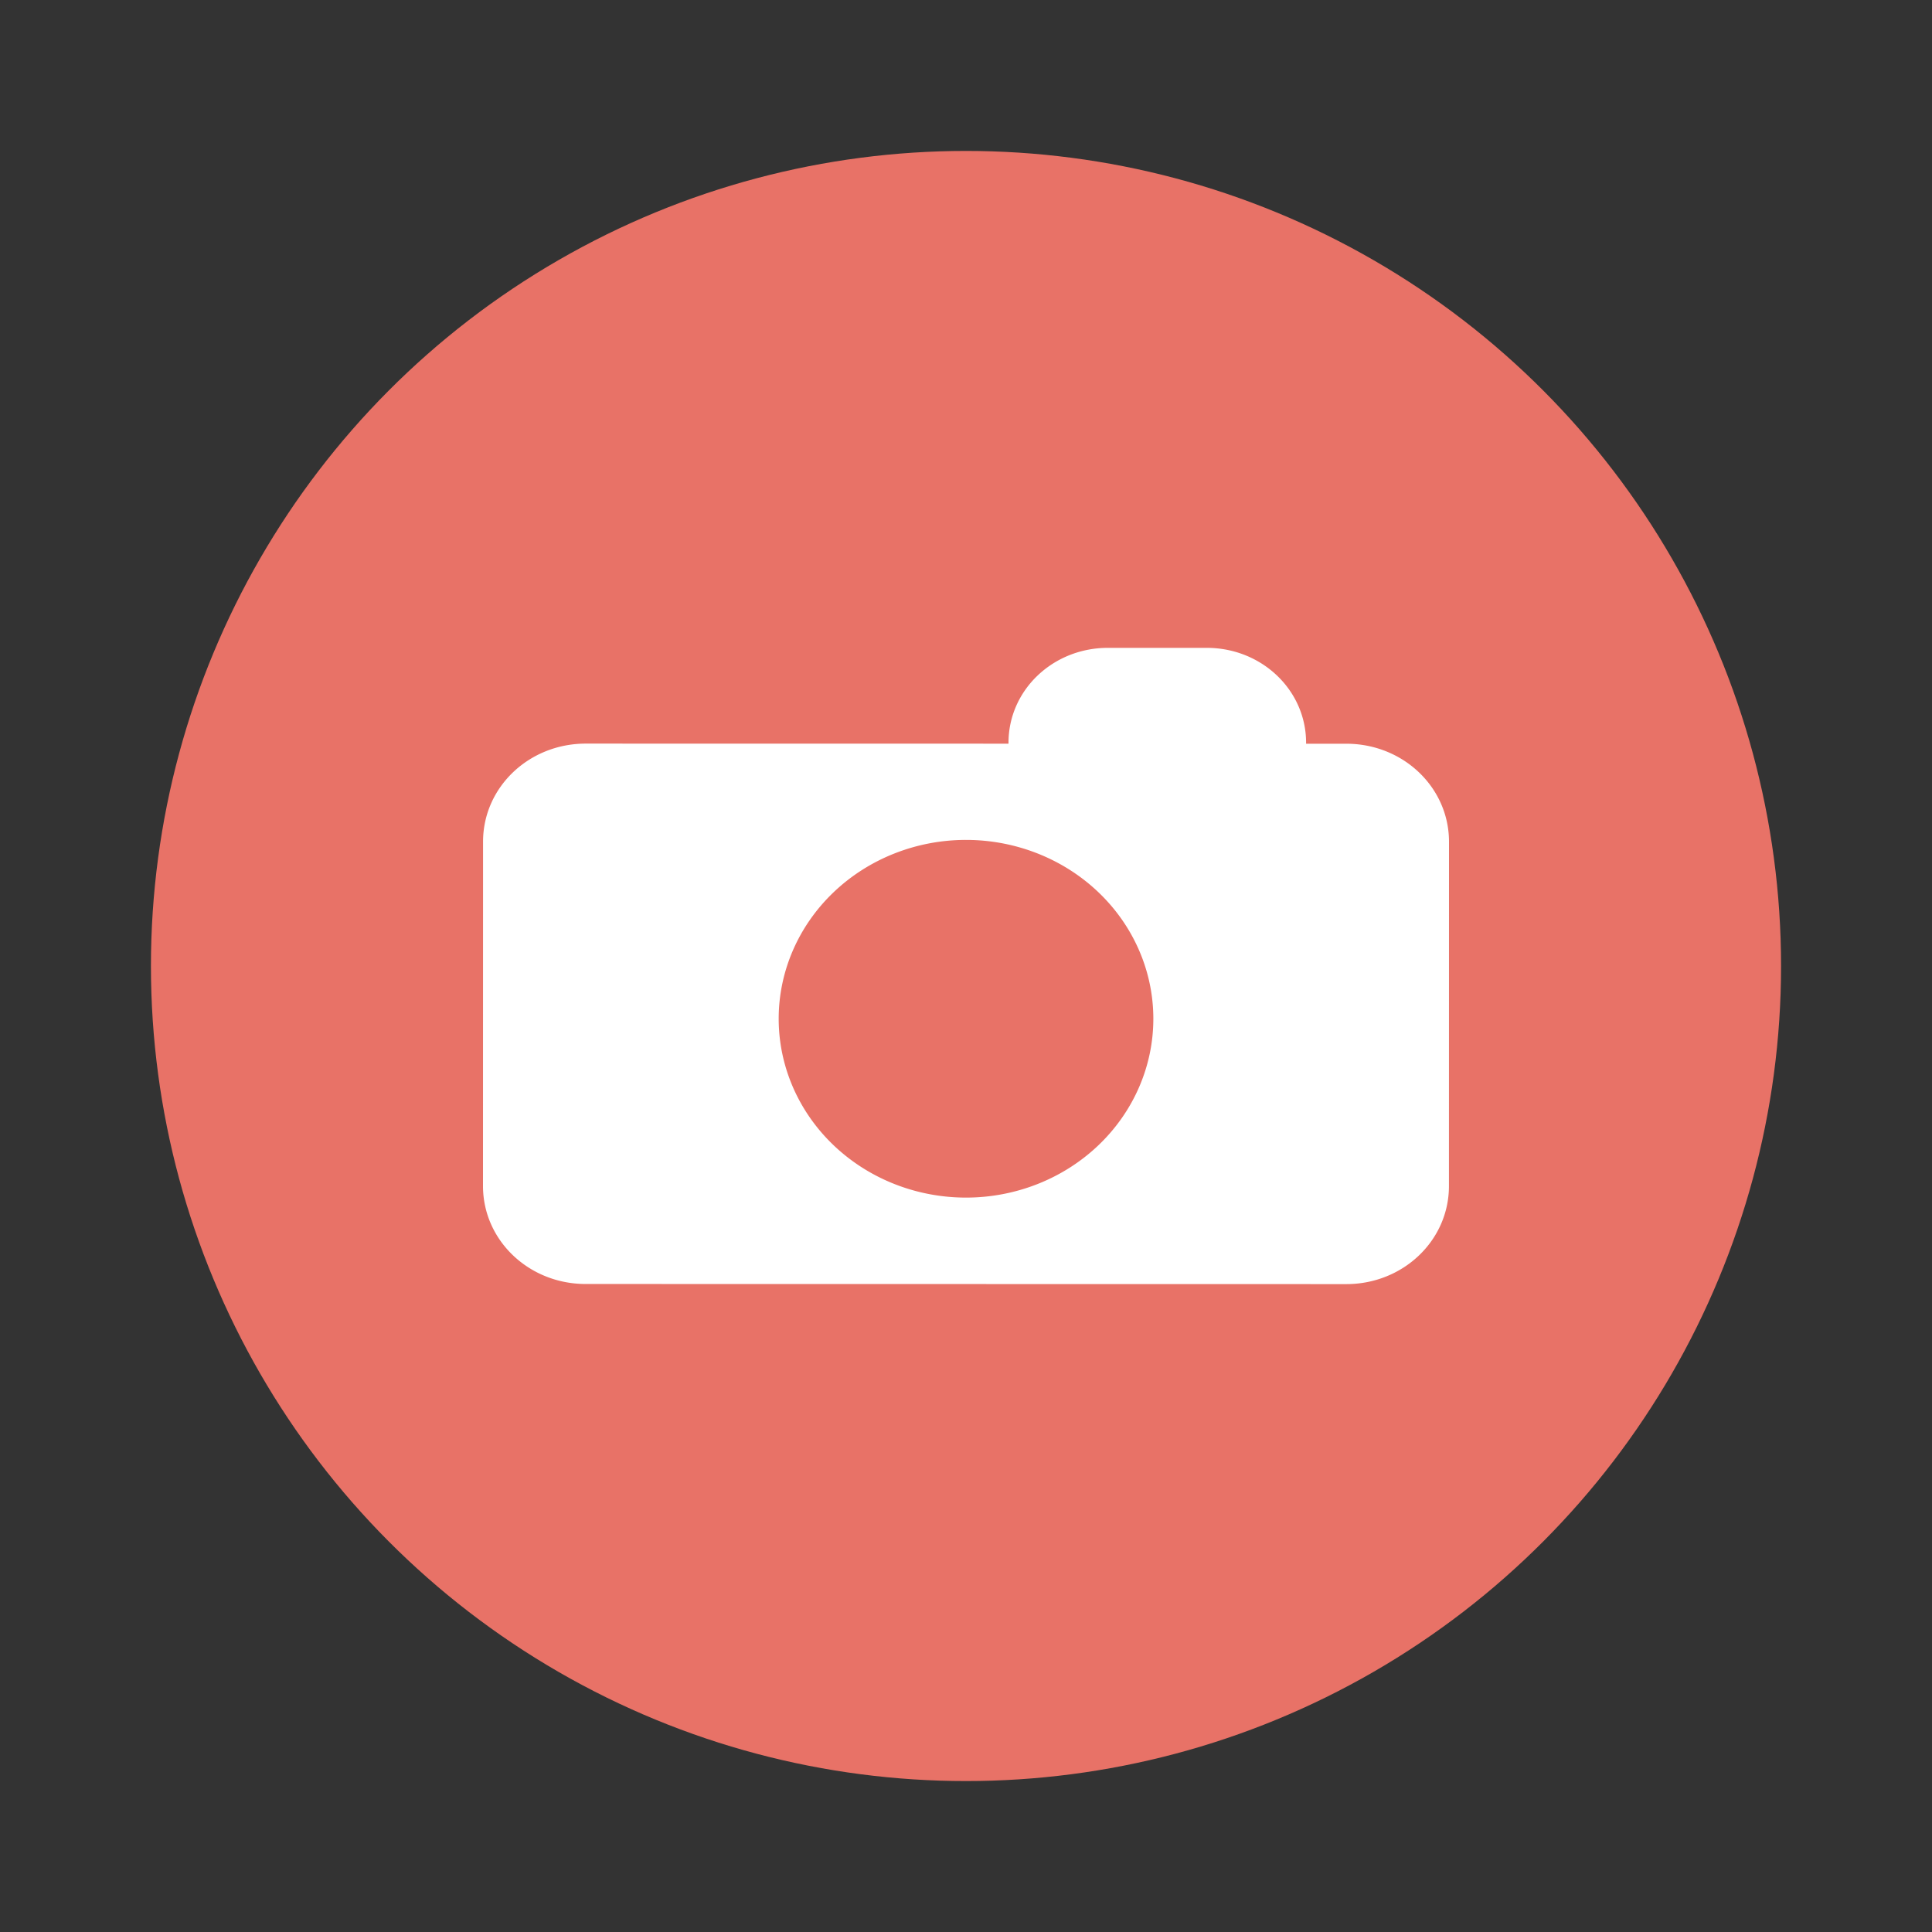
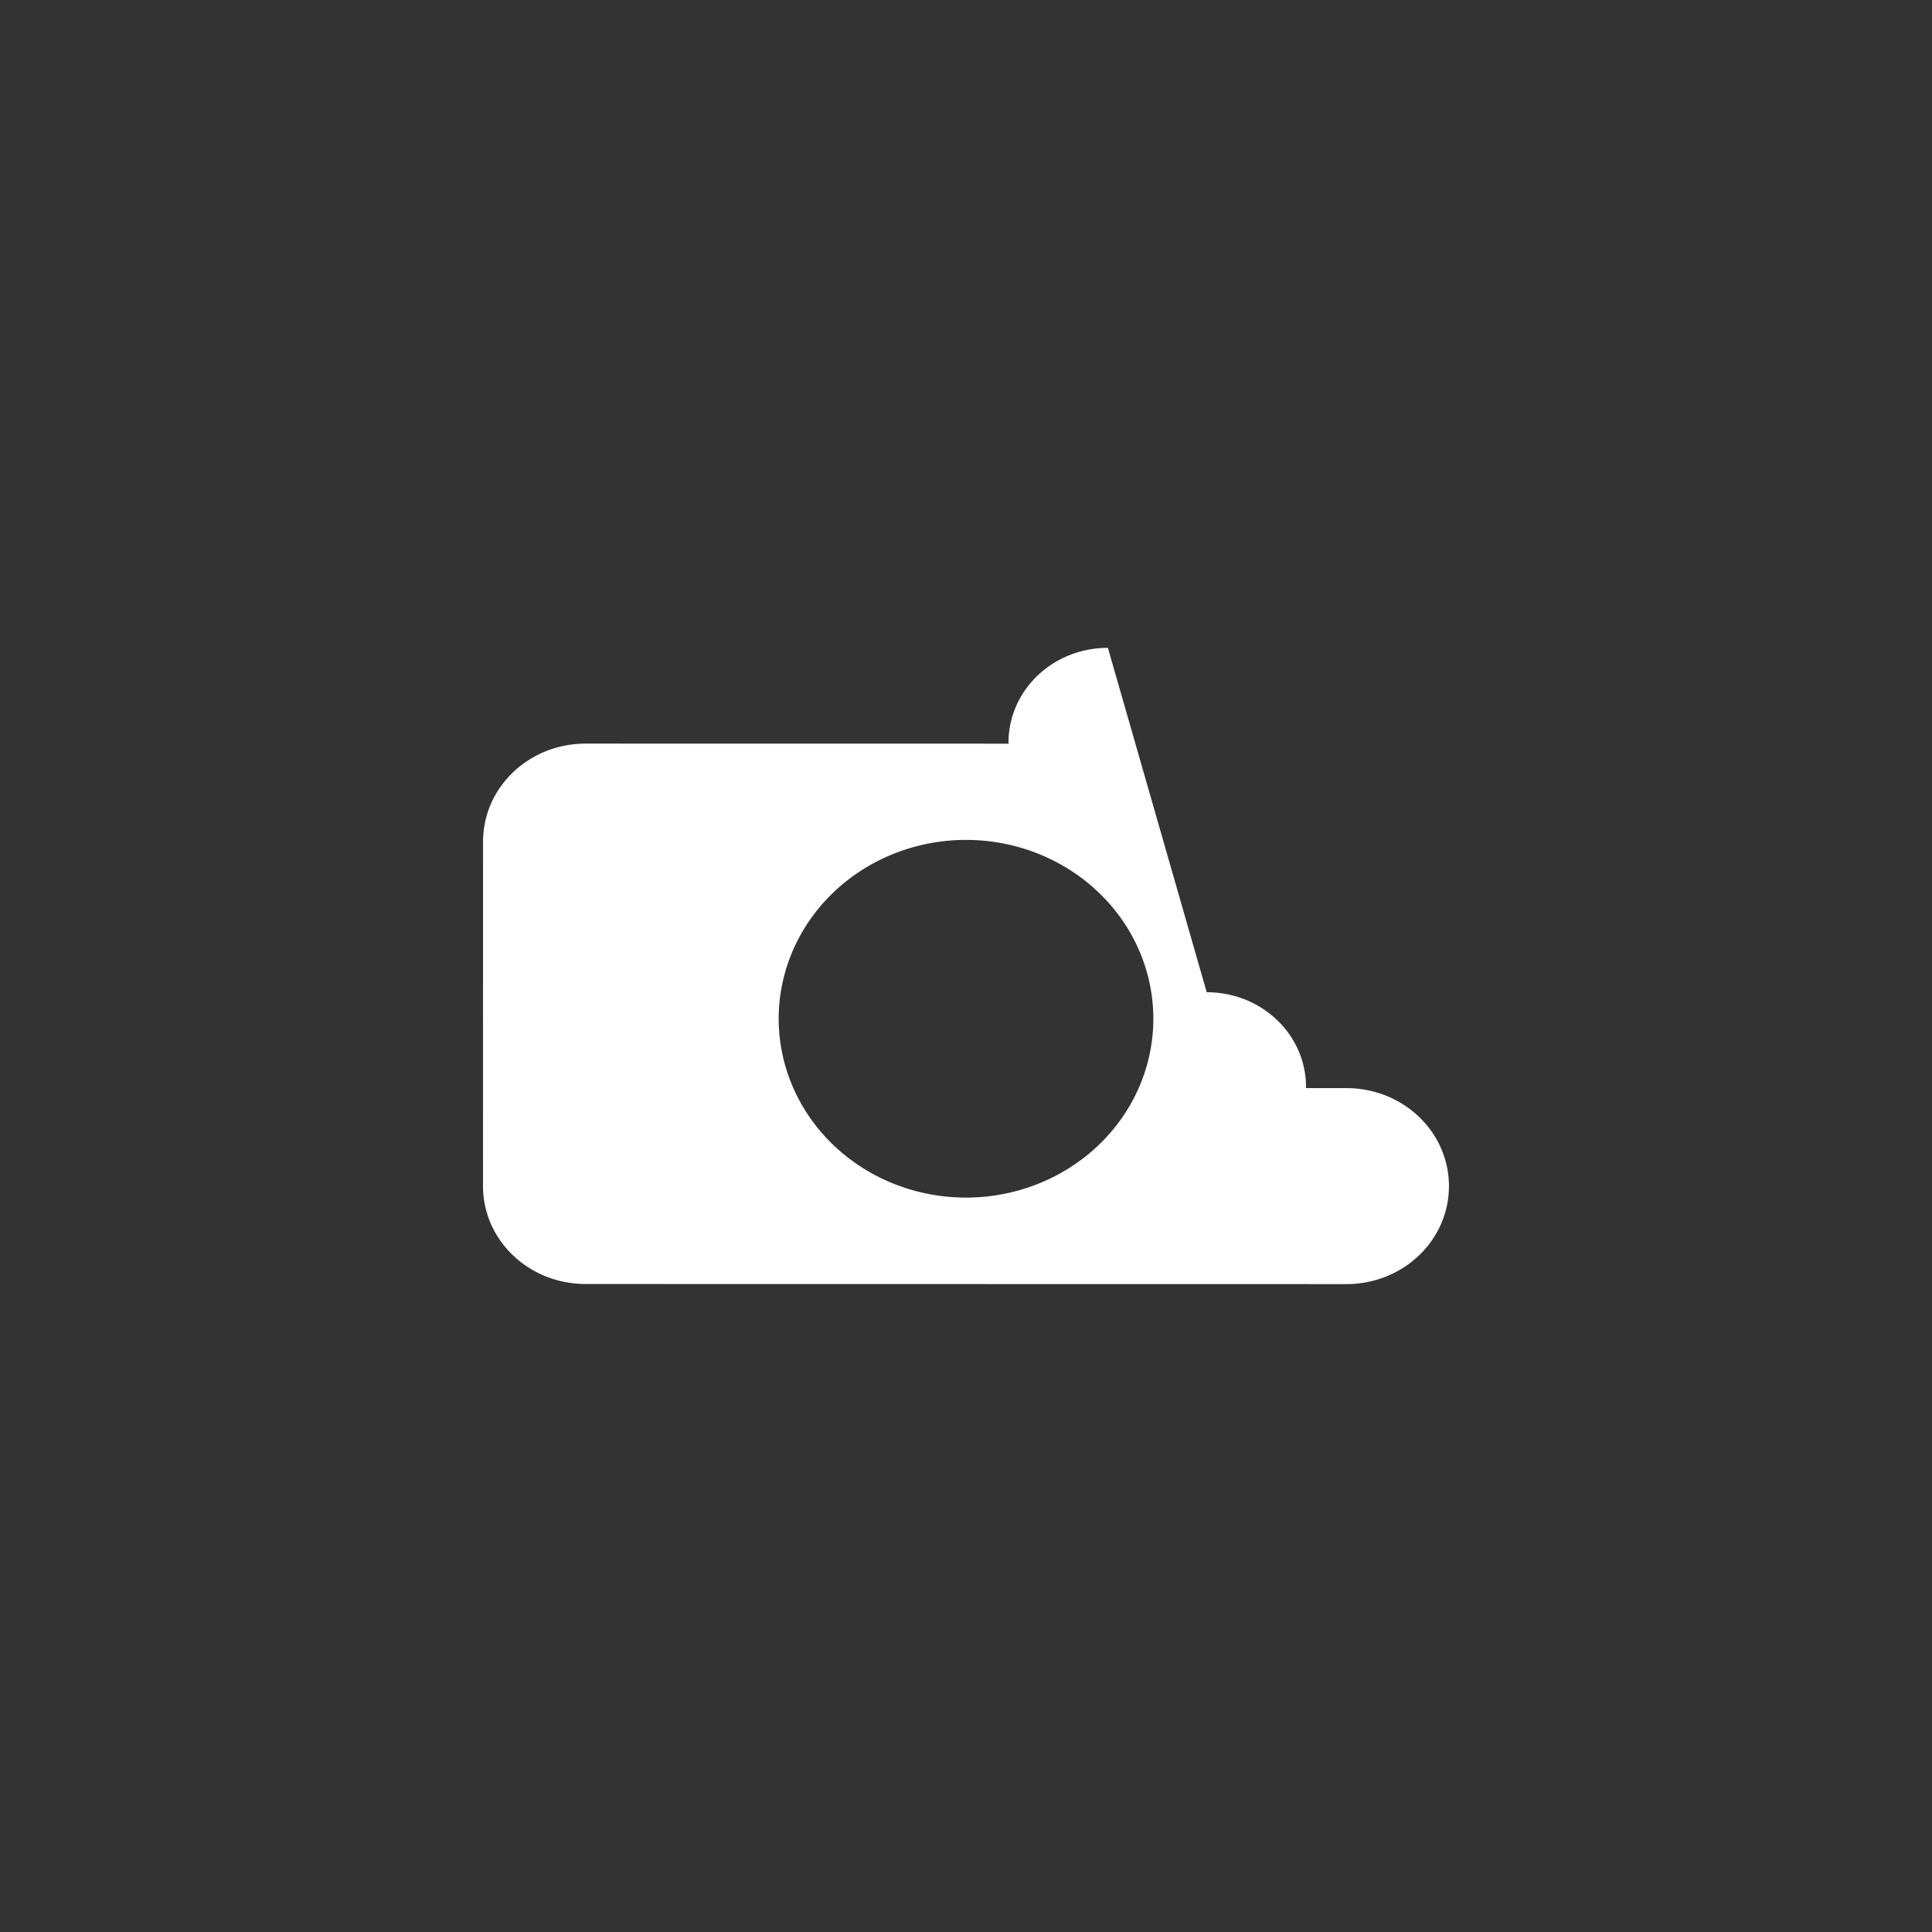
<svg xmlns="http://www.w3.org/2000/svg" width="64" height="64">
  <rect width="100%" height="100%" fill="#333333" stroke="none" />
-   <circle cx="32" cy="32" r="27" fill="#e87267" fill-rule="evenodd" />
-   <path fill="#fff" d="M36.701 21.461c-1.824 0-3.292 1.401-3.293 3.142v.032l-14.004-.002c-1.884 0-3.401 1.447-3.402 3.246L16 39.287c0 1.798 1.516 3.246 3.4 3.247l25.197.004c1.884 0 3.4-1.447 3.401-3.245L48 27.885c0-1.799-1.516-3.247-3.4-3.248h-1.334v-.032c0-1.741-1.467-3.143-3.29-3.144zm-4.7 6.362a6.206 5.925 0 0 1 6.205 5.926A6.206 5.925 0 0 1 32 39.672a6.206 5.925 0 0 1-6.205-5.926 6.206 5.925 0 0 1 6.208-5.923z" />
+   <path fill="#fff" d="M36.701 21.461c-1.824 0-3.292 1.401-3.293 3.142v.032l-14.004-.002c-1.884 0-3.401 1.447-3.402 3.246L16 39.287c0 1.798 1.516 3.246 3.4 3.247l25.197.004c1.884 0 3.4-1.447 3.401-3.245c0-1.799-1.516-3.247-3.4-3.248h-1.334v-.032c0-1.741-1.467-3.143-3.29-3.144zm-4.7 6.362a6.206 5.925 0 0 1 6.205 5.926A6.206 5.925 0 0 1 32 39.672a6.206 5.925 0 0 1-6.205-5.926 6.206 5.925 0 0 1 6.208-5.923z" />
</svg>